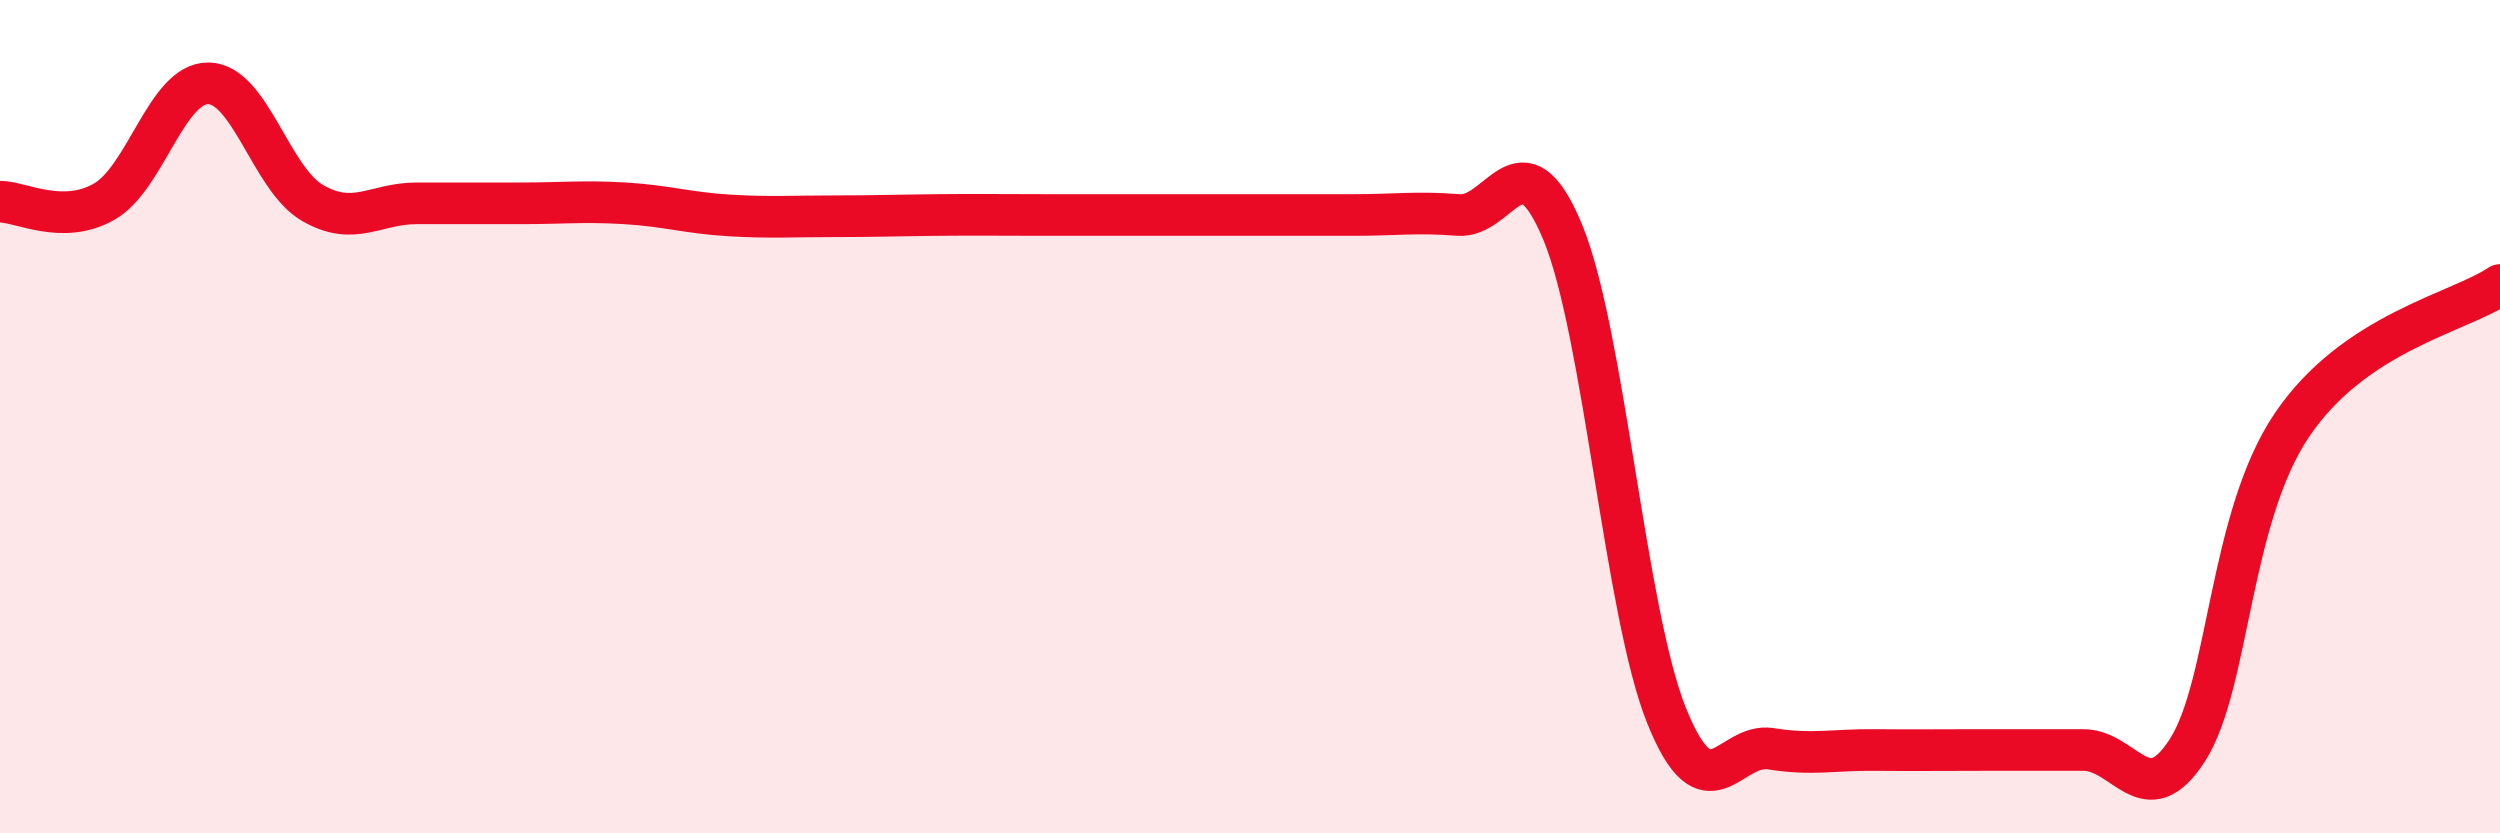
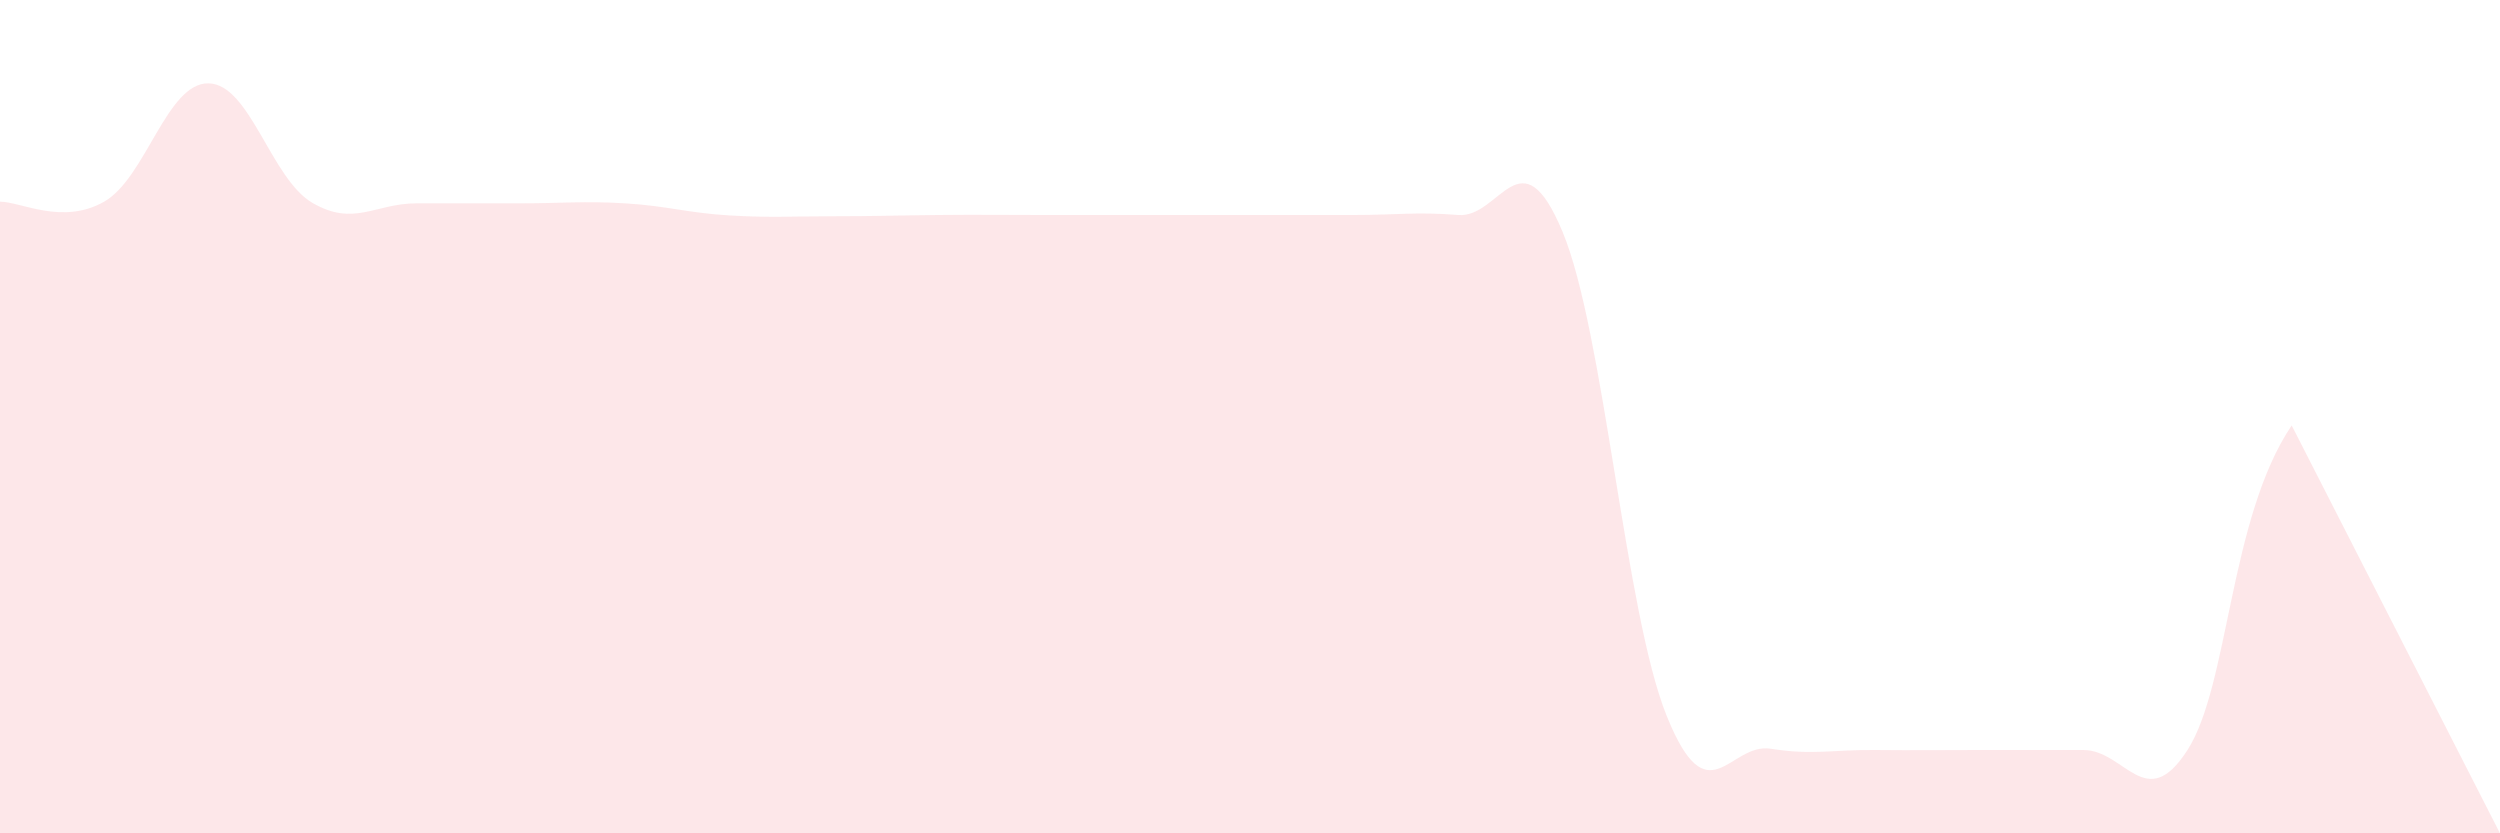
<svg xmlns="http://www.w3.org/2000/svg" width="60" height="20" viewBox="0 0 60 20">
-   <path d="M 0,4.84 C 0.5,4.84 1.5,5.41 2.5,4.84 C 3.5,4.27 4,1.99 5,2 C 6,2.01 6.5,4.29 7.5,4.87 C 8.5,5.45 9,4.88 10,4.88 C 11,4.88 11.5,4.88 12.5,4.88 C 13.5,4.88 14,4.82 15,4.88 C 16,4.94 16.5,5.11 17.5,5.17 C 18.5,5.23 19,5.19 20,5.19 C 21,5.19 21.5,5.17 22.5,5.16 C 23.5,5.15 24,5.16 25,5.16 C 26,5.16 26.5,5.16 27.5,5.16 C 28.5,5.16 29,5.16 30,5.16 C 31,5.16 31.5,5.16 32.5,5.16 C 33.5,5.16 34,5.08 35,5.16 C 36,5.24 36.5,3.16 37.5,5.56 C 38.5,7.96 39,14.7 40,17.18 C 41,19.66 41.5,17.81 42.5,17.97 C 43.5,18.13 44,17.99 45,18 C 46,18.01 46.5,18 47.5,18 C 48.5,18 49,18 50,18 C 51,18 51.5,19.56 52.5,18 C 53.5,16.44 53.5,12.44 55,10.21 C 56.5,7.98 59,7.51 60,6.84L60 20L0 20Z" fill="#EB0A25" opacity="0.1" stroke-linecap="round" stroke-linejoin="round" />
-   <path d="M 0,4.84 C 0.5,4.84 1.5,5.41 2.5,4.84 C 3.5,4.27 4,1.99 5,2 C 6,2.01 6.5,4.29 7.5,4.87 C 8.5,5.45 9,4.88 10,4.88 C 11,4.88 11.5,4.88 12.5,4.88 C 13.5,4.88 14,4.82 15,4.88 C 16,4.94 16.5,5.11 17.5,5.17 C 18.5,5.23 19,5.19 20,5.19 C 21,5.19 21.5,5.17 22.5,5.16 C 23.5,5.15 24,5.16 25,5.16 C 26,5.16 26.5,5.16 27.5,5.16 C 28.5,5.16 29,5.16 30,5.16 C 31,5.16 31.5,5.16 32.5,5.16 C 33.5,5.16 34,5.08 35,5.16 C 36,5.24 36.5,3.16 37.5,5.56 C 38.5,7.96 39,14.7 40,17.18 C 41,19.66 41.5,17.81 42.5,17.97 C 43.5,18.13 44,17.99 45,18 C 46,18.01 46.5,18 47.5,18 C 48.5,18 49,18 50,18 C 51,18 51.5,19.56 52.5,18 C 53.5,16.44 53.5,12.44 55,10.21 C 56.5,7.98 59,7.51 60,6.84" stroke="#EB0A25" stroke-width="1" fill="none" stroke-linecap="round" stroke-linejoin="round" />
+   <path d="M 0,4.84 C 0.5,4.84 1.5,5.41 2.5,4.84 C 3.5,4.27 4,1.99 5,2 C 6,2.01 6.5,4.29 7.5,4.87 C 8.5,5.45 9,4.88 10,4.88 C 11,4.88 11.5,4.88 12.5,4.88 C 13.5,4.88 14,4.82 15,4.88 C 16,4.94 16.5,5.11 17.5,5.17 C 18.5,5.23 19,5.19 20,5.19 C 21,5.19 21.5,5.17 22.5,5.16 C 23.5,5.15 24,5.16 25,5.16 C 26,5.16 26.5,5.16 27.5,5.16 C 28.5,5.16 29,5.16 30,5.16 C 31,5.16 31.5,5.16 32.5,5.16 C 33.5,5.16 34,5.08 35,5.16 C 36,5.24 36.5,3.16 37.5,5.56 C 38.5,7.96 39,14.7 40,17.18 C 41,19.66 41.5,17.81 42.5,17.97 C 43.5,18.13 44,17.99 45,18 C 46,18.01 46.5,18 47.5,18 C 48.5,18 49,18 50,18 C 51,18 51.5,19.56 52.5,18 C 53.5,16.44 53.5,12.44 55,10.21 L60 20L0 20Z" fill="#EB0A25" opacity="0.1" stroke-linecap="round" stroke-linejoin="round" />
</svg>